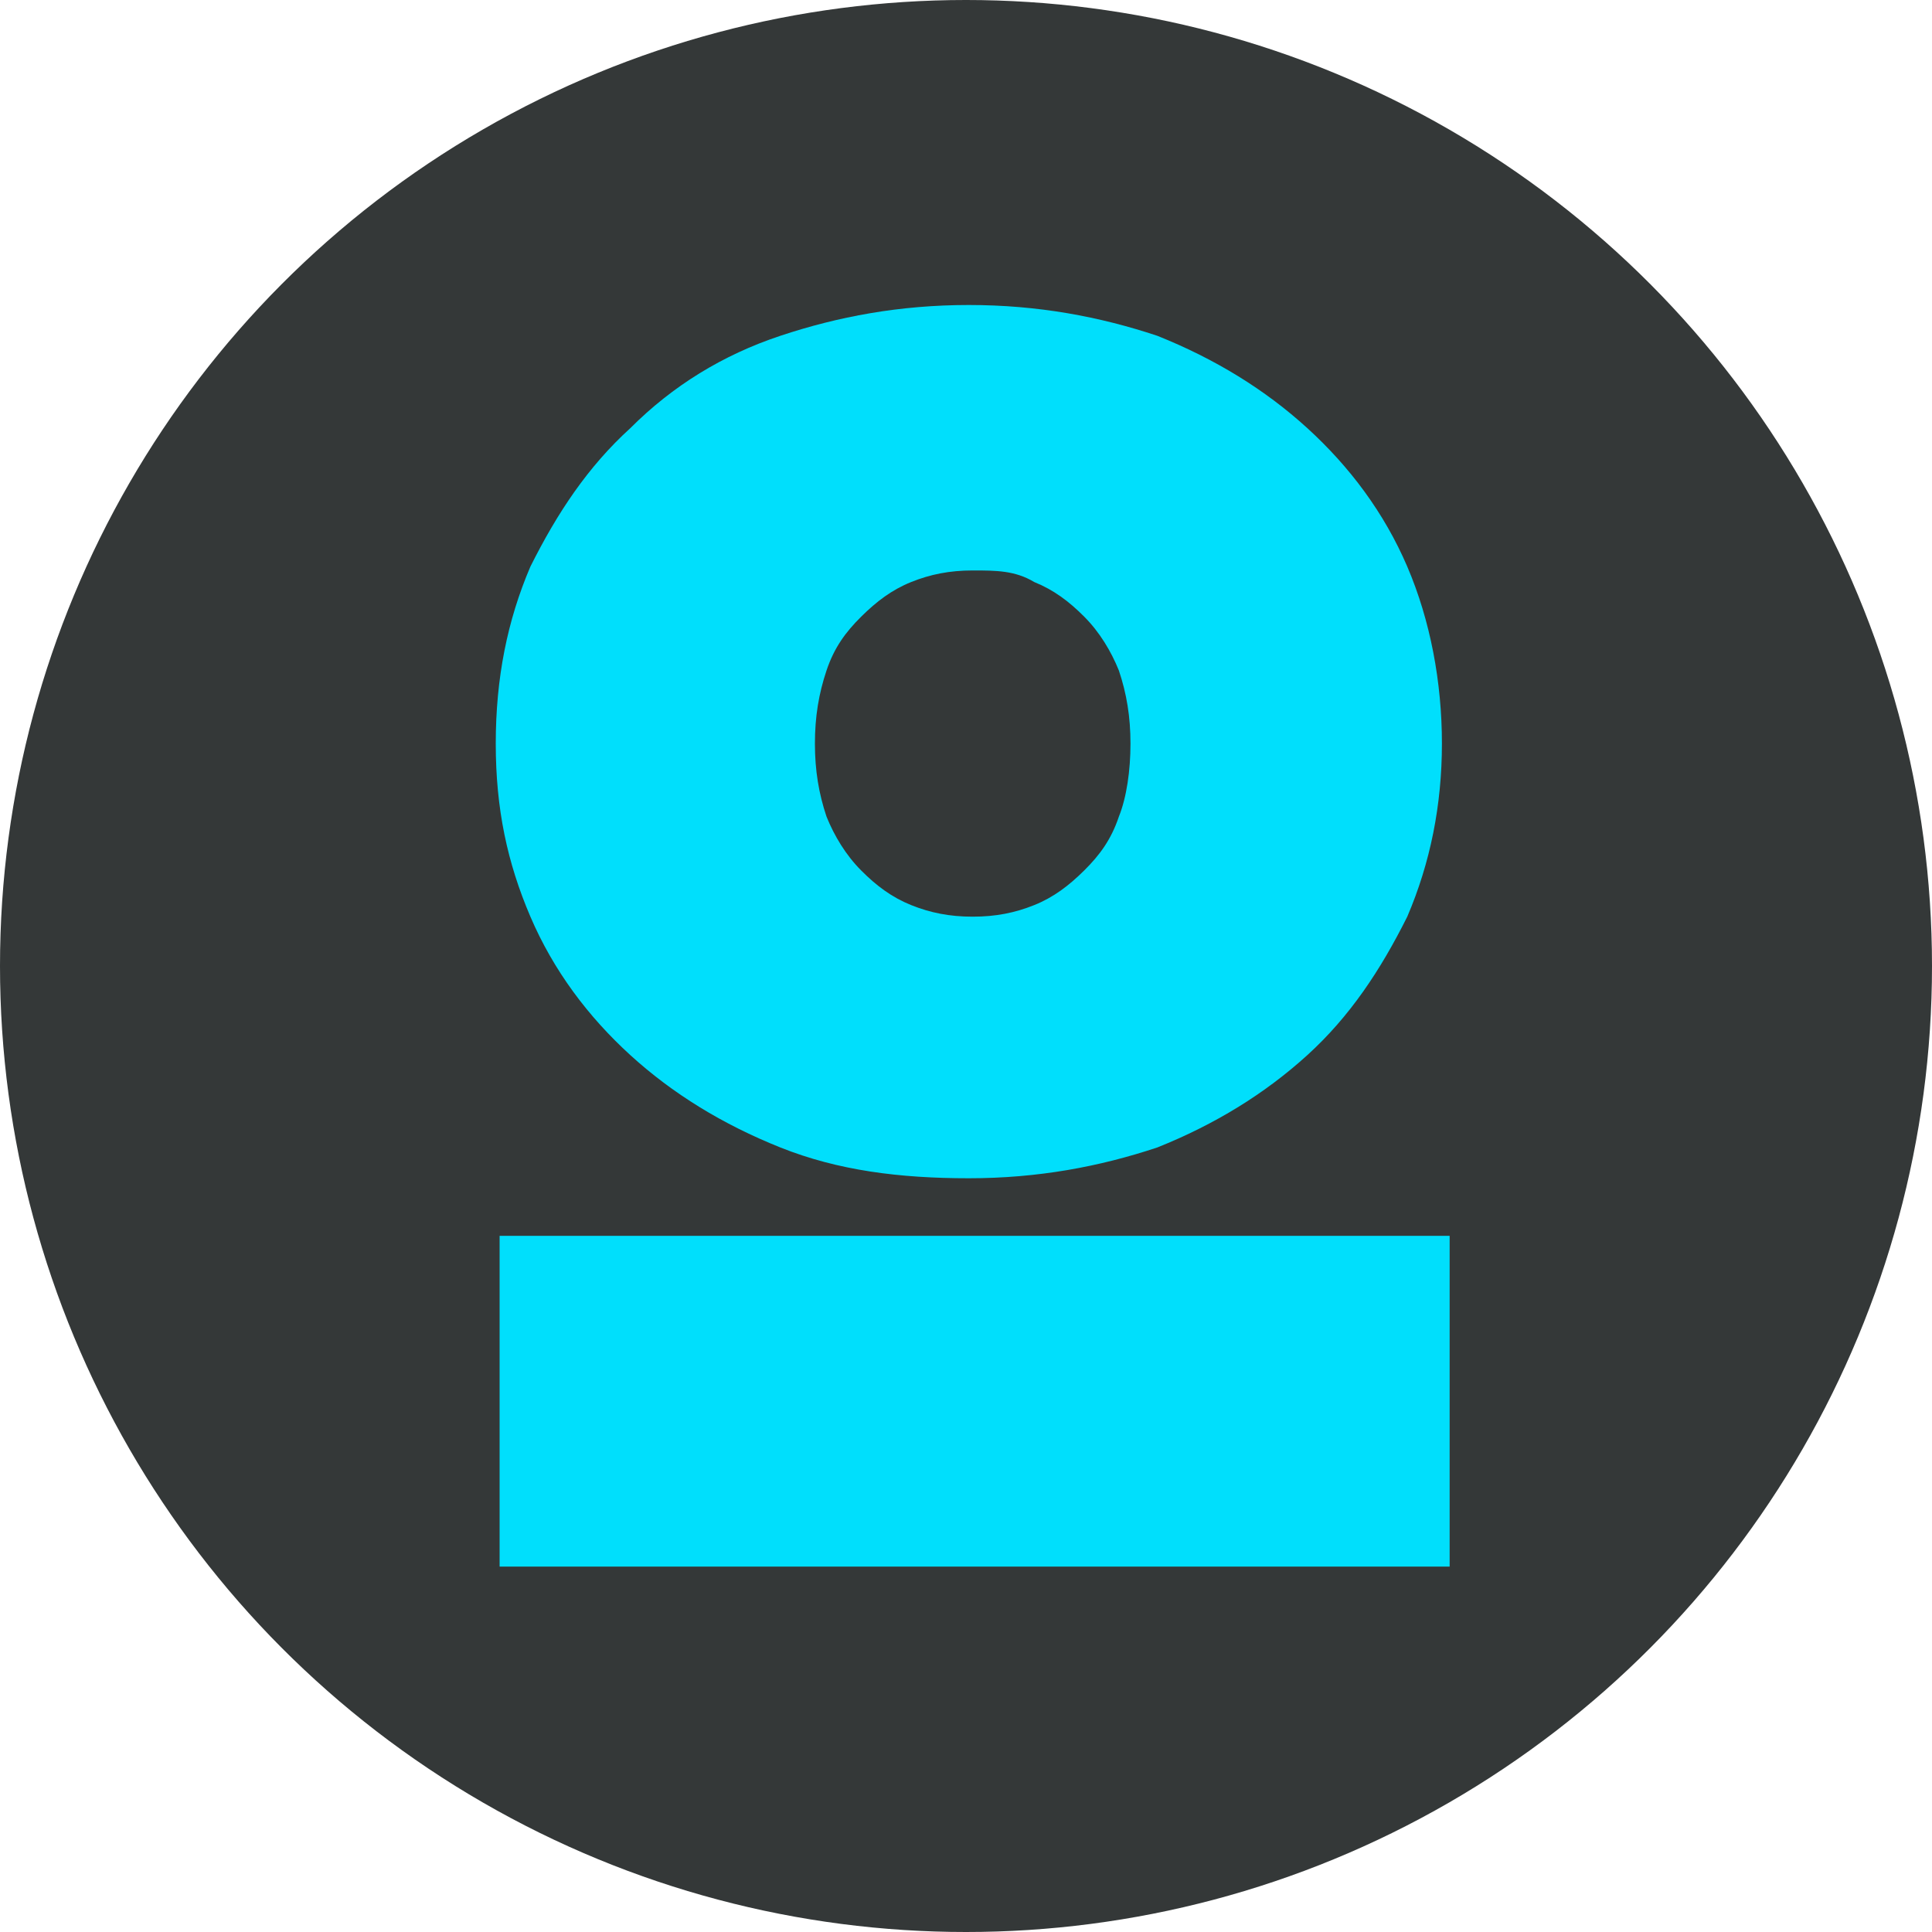
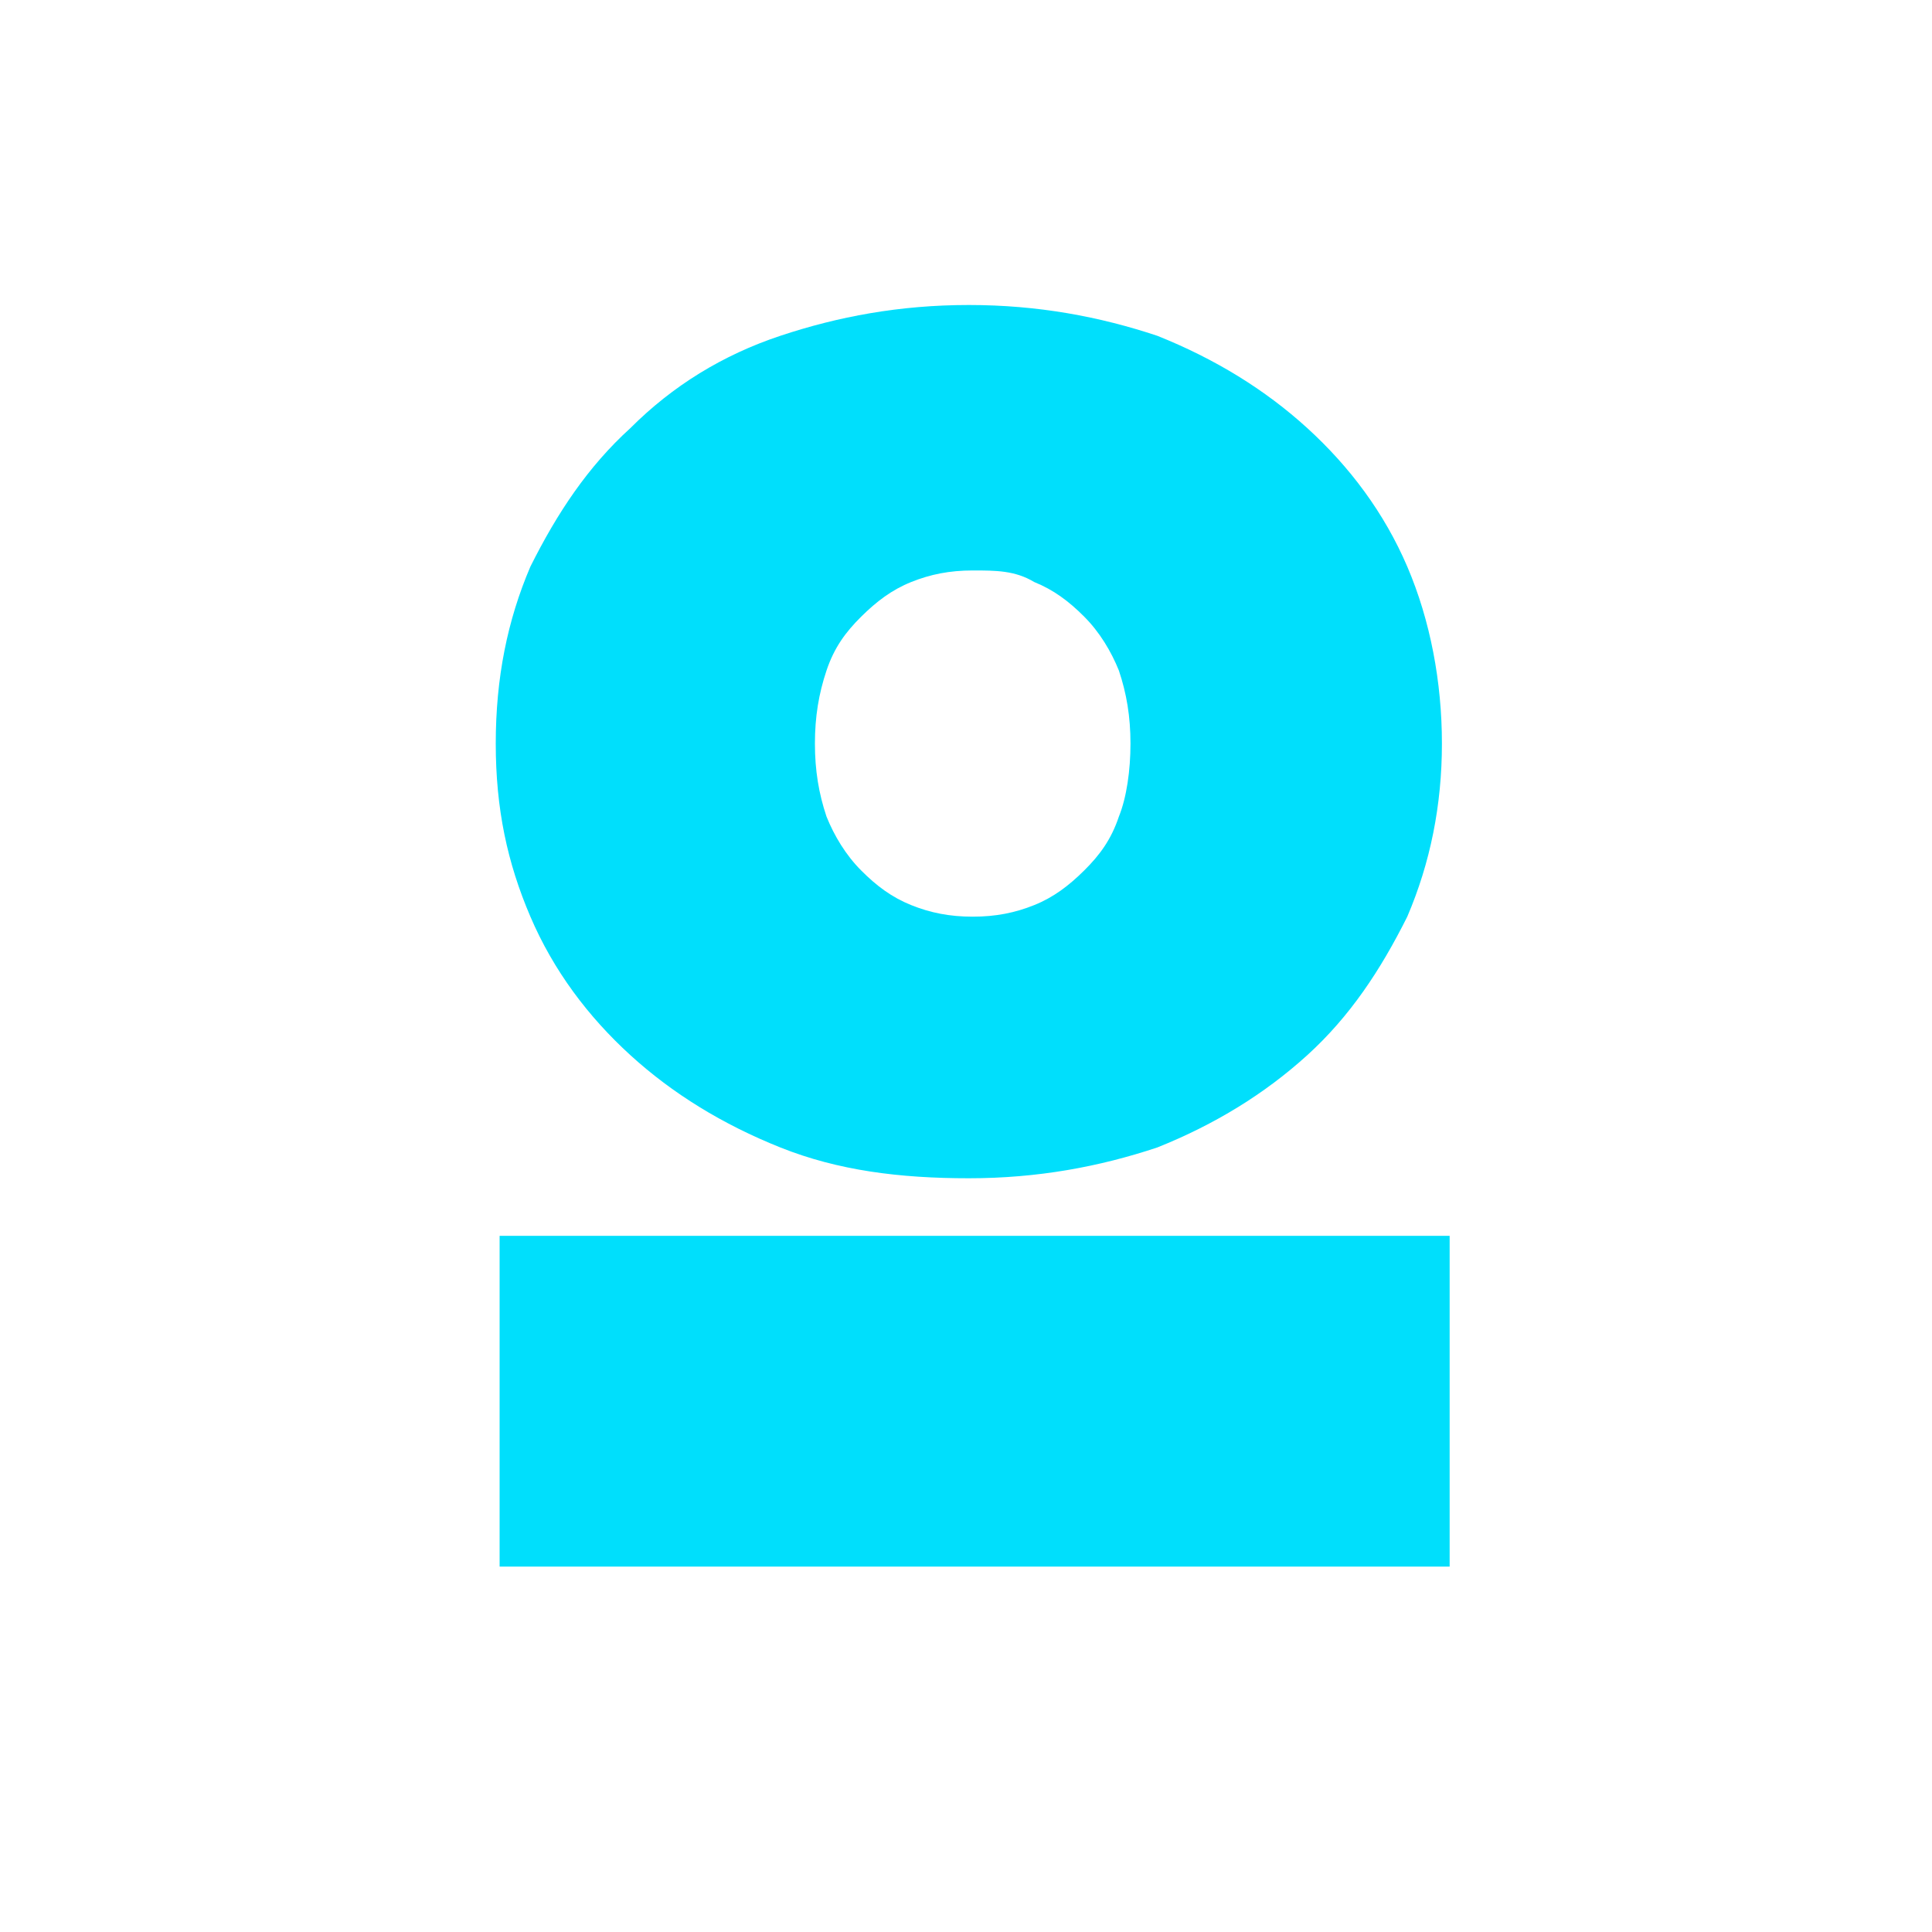
<svg xmlns="http://www.w3.org/2000/svg" id="Layer_1" version="1.1" viewBox="0 0 150 150">
  <defs>
    <style>
      .st0 {
        fill: #343838;
      }

      .st1 {
        fill: #00dffc;
      }
    </style>
  </defs>
-   <circle class="st0" cx="75" cy="75" r="75" />
  <path class="st1" d="M109.26,43.99c-1.79-4.18-4.48-7.76-7.76-10.75s-7.17-5.38-11.65-7.17c-4.48-1.49-9.26-2.39-14.63-2.39s-10.15.9-14.63,2.39-8.36,3.88-11.65,7.17c-3.29,2.99-5.67,6.57-7.76,10.75-1.79,4.18-2.69,8.66-2.69,13.74s.9,9.26,2.69,13.44c1.79,4.18,4.48,7.76,7.76,10.75s7.17,5.38,11.65,7.17,9.26,2.39,14.63,2.39,10.15-.9,14.63-2.39c4.48-1.79,8.36-4.18,11.65-7.17,3.29-2.99,5.67-6.57,7.76-10.75,1.79-4.18,2.69-8.66,2.69-13.44s-.9-9.56-2.69-13.74ZM86.87,63.4c-.6,1.79-1.49,2.99-2.69,4.18s-2.39,2.09-3.88,2.69c-1.49.6-2.99.9-4.78.9s-3.29-.3-4.78-.9c-1.49-.6-2.69-1.49-3.88-2.69-1.19-1.19-2.09-2.69-2.69-4.18-.6-1.79-.9-3.58-.9-5.67s.3-3.88.9-5.67c.6-1.79,1.49-2.99,2.69-4.18s2.39-2.09,3.88-2.69,2.99-.9,4.78-.9,3.29,0,4.78.9c1.49.6,2.69,1.49,3.88,2.69,1.19,1.19,2.09,2.69,2.69,4.18.6,1.79.9,3.58.9,5.67s-.3,4.18-.9,5.67Z" />
  <rect class="st1" x="38.79" y="95.95" width="73.76" height="25.68" />
</svg>